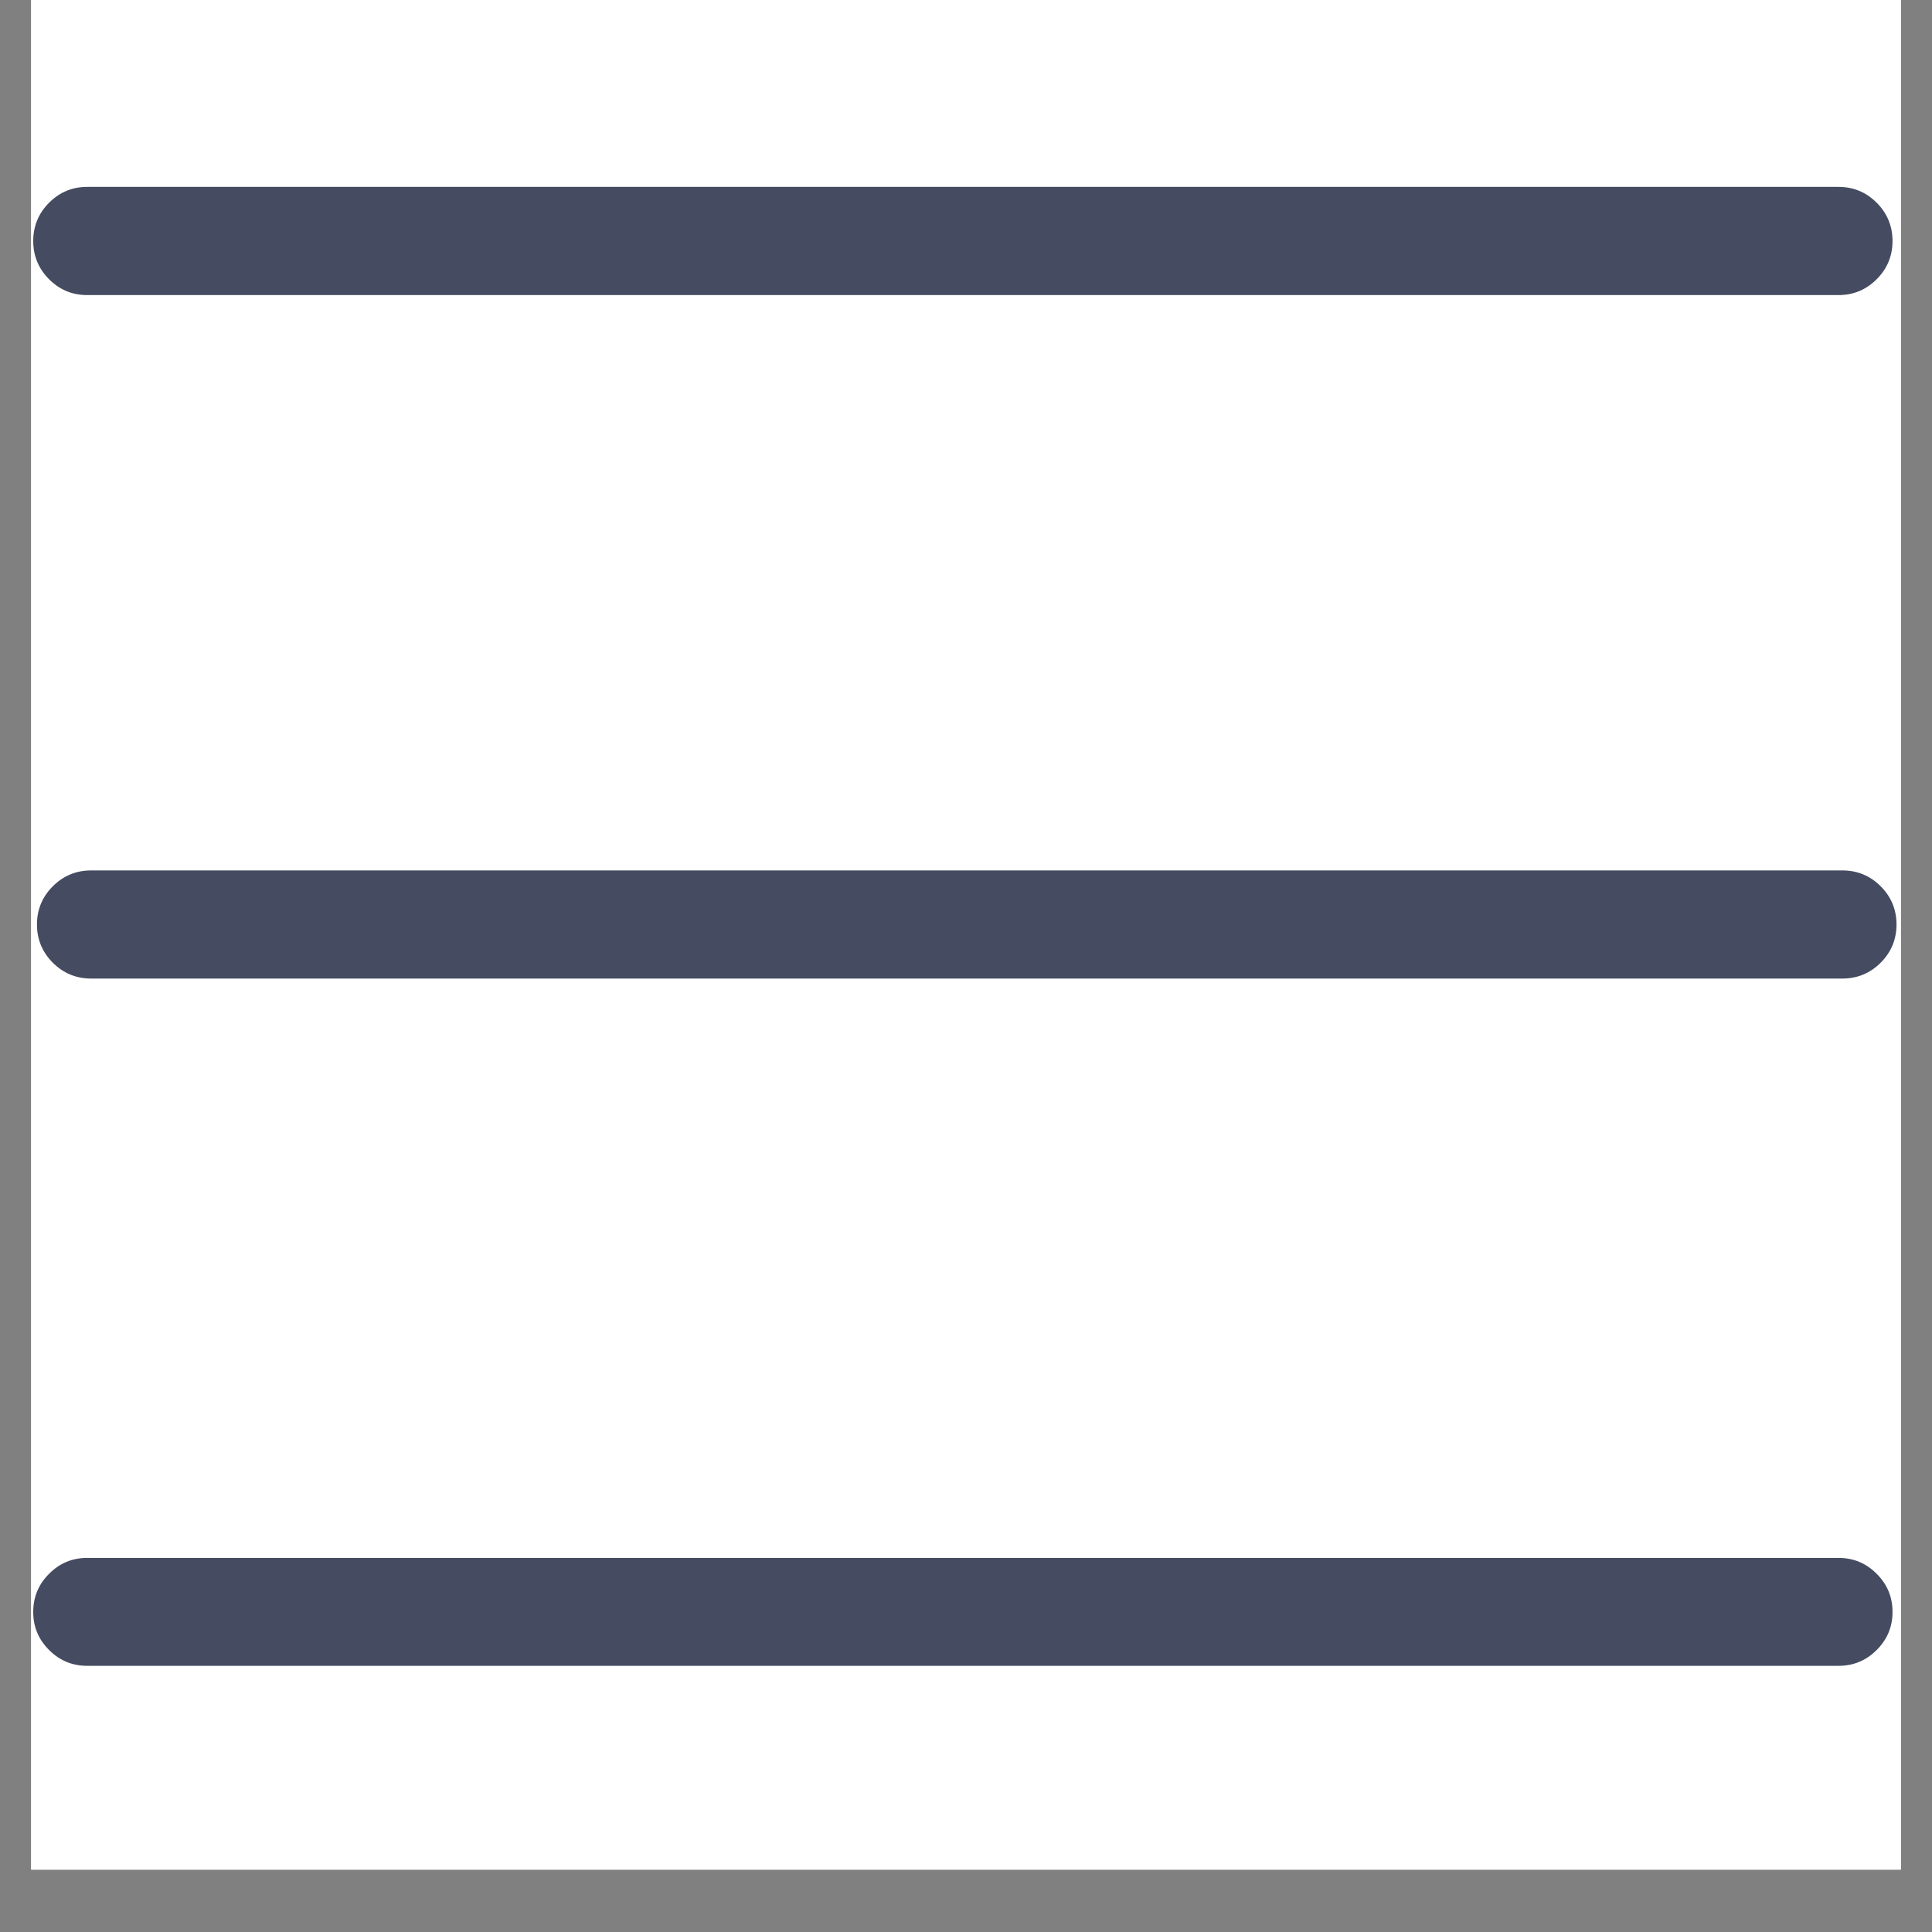
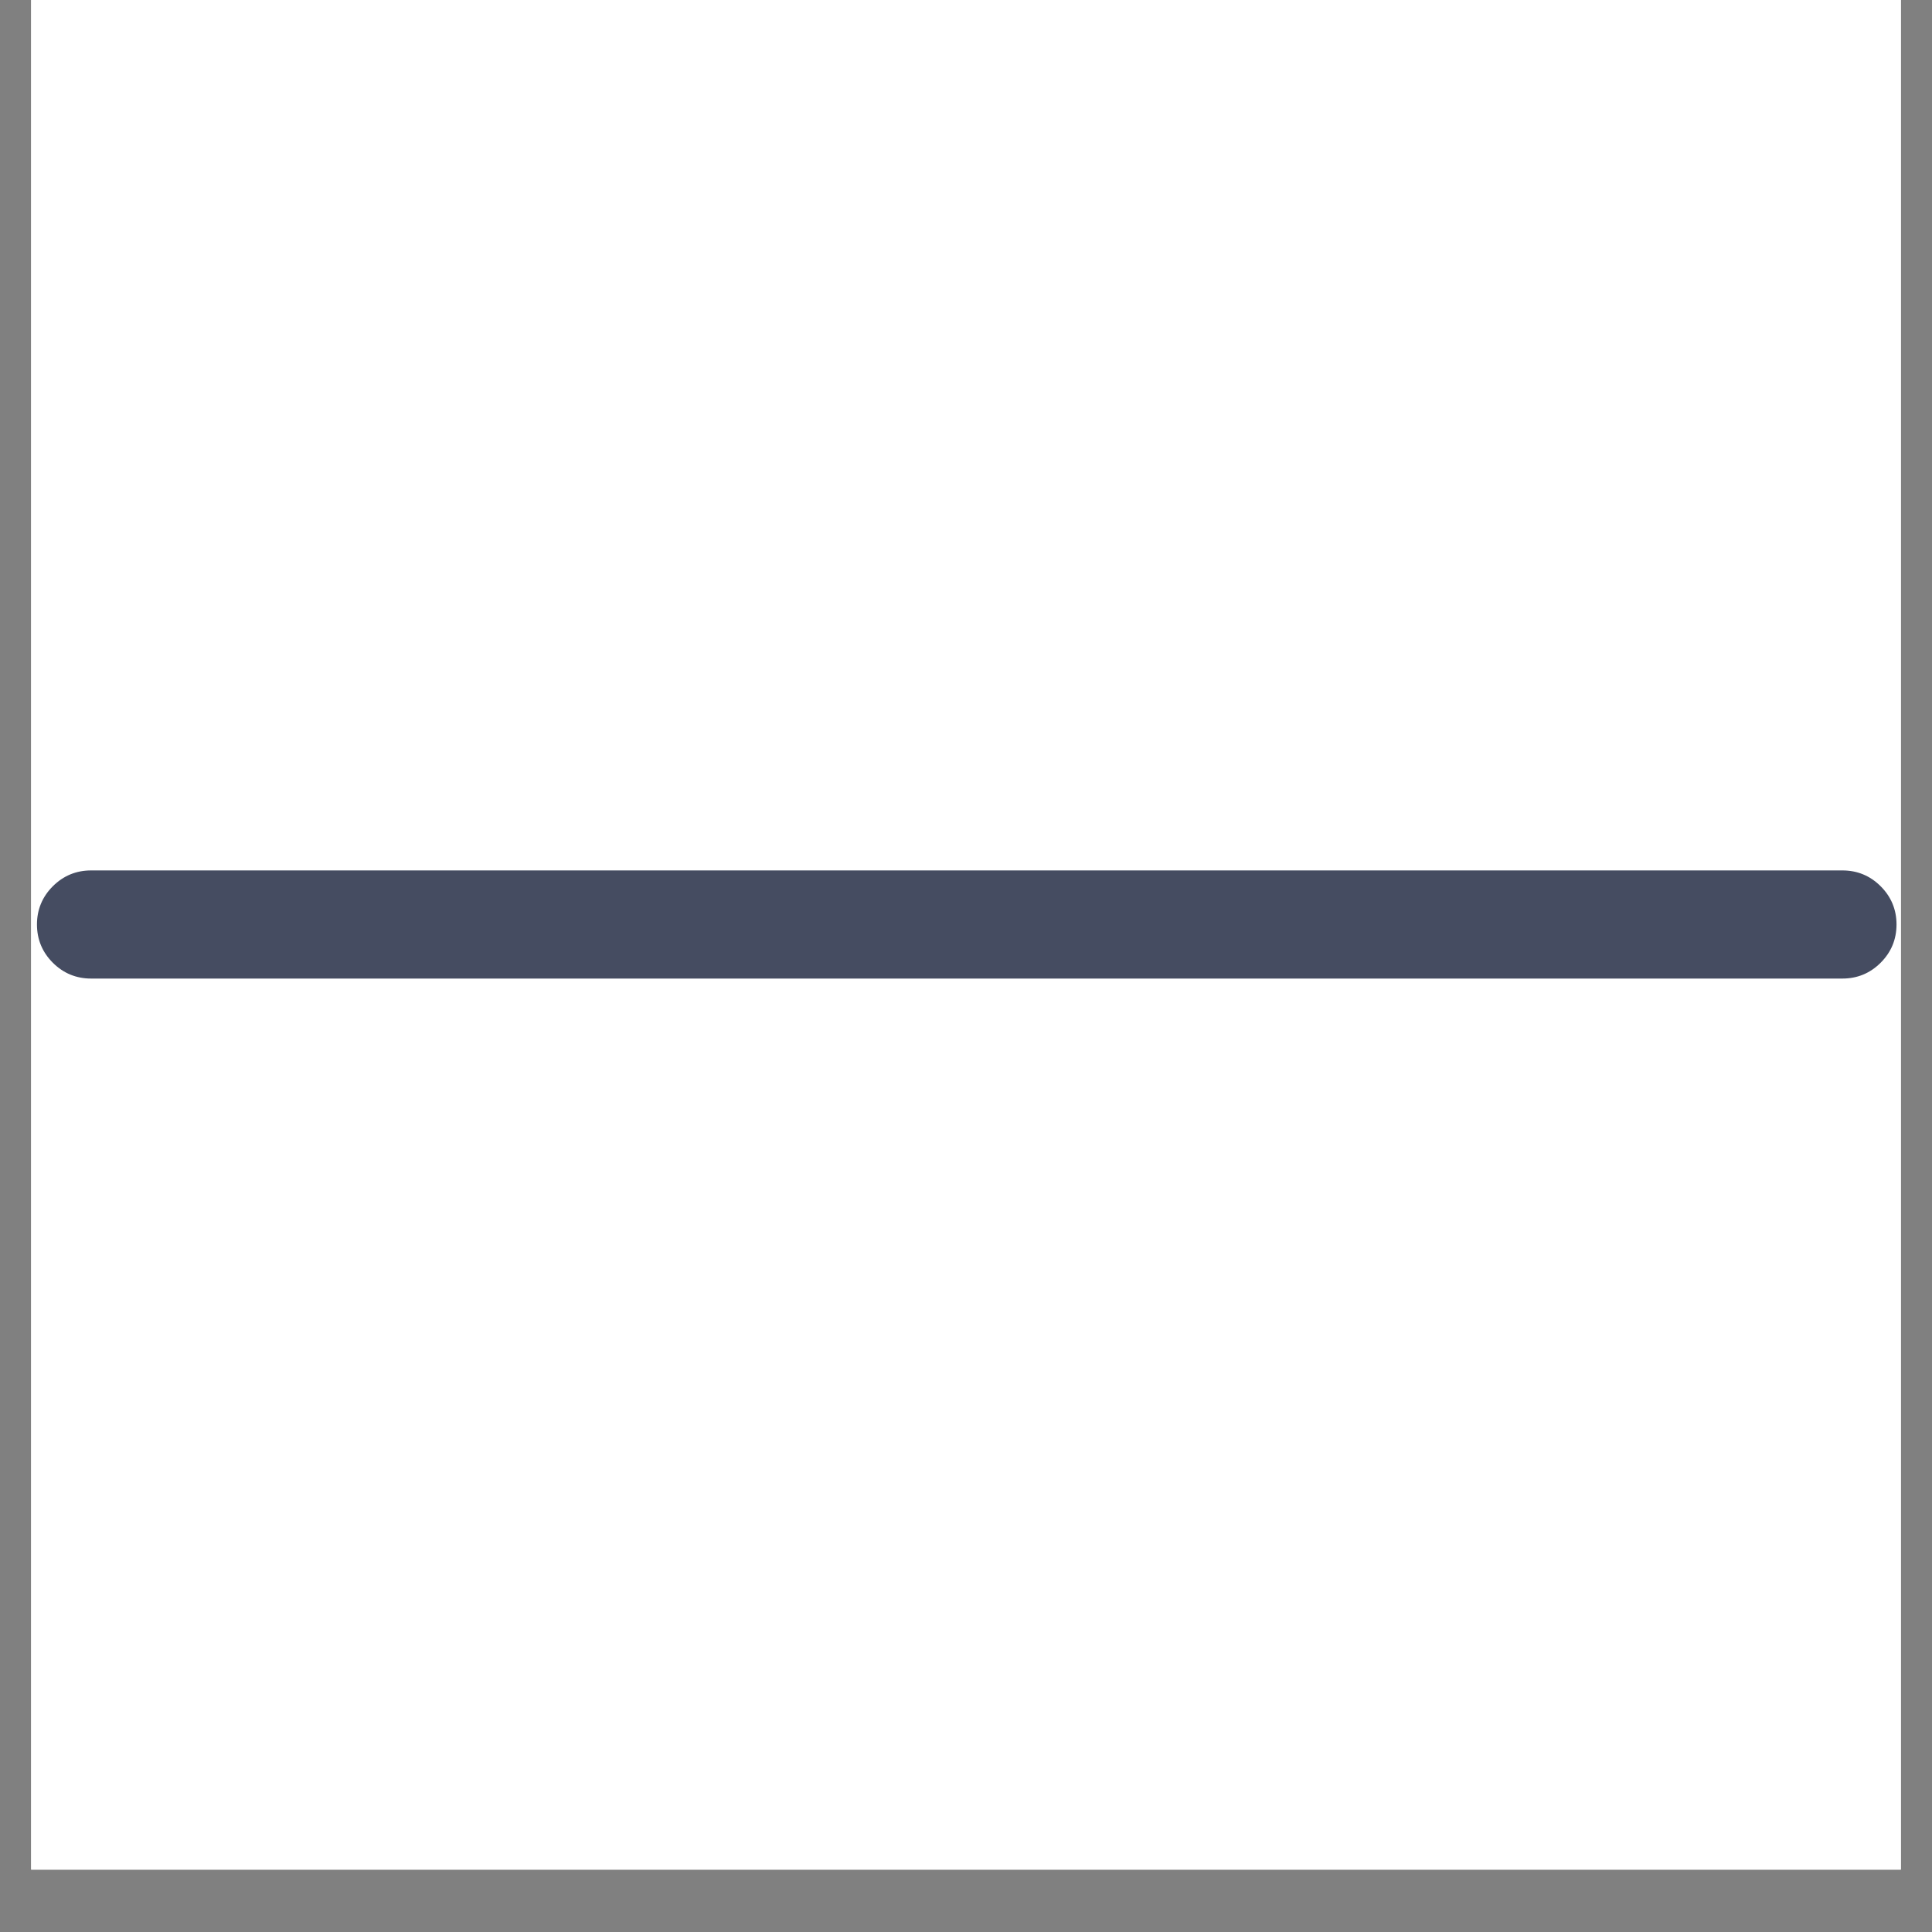
<svg xmlns="http://www.w3.org/2000/svg" width="40" zoomAndPan="magnify" viewBox="0 0 30 30" height="40" preserveAspectRatio="xMidYMid meet" version="1.0">
  <rect x="0" y="0" width="30" height="30" fill="#808080" stroke="none" />
  <defs>
    <clipPath id="6a696446d3">
      <path d="M 0.484 0 L 29.516 0 L 29.516 29.031 L 0.484 29.031 Z M 0.484 0 " clip-rule="nonzero" />
    </clipPath>
    <clipPath id="6cc2aeb559">
-       <path d="M 0.484 2.902 L 29.516 2.902 L 29.516 5 L 0.484 5 Z M 0.484 2.902 " clip-rule="nonzero" />
-     </clipPath>
+       </clipPath>
    <clipPath id="3aa043688b">
      <path d="M 0.484 13 L 29.516 13 L 29.516 16 L 0.484 16 Z M 0.484 13 " clip-rule="nonzero" />
    </clipPath>
    <clipPath id="0b06eee026">
      <path d="M 0.484 24 L 29.516 24 L 29.516 26 L 0.484 26 Z M 0.484 24 " clip-rule="nonzero" />
    </clipPath>
  </defs>
  <g clip-path="url(#6a696446d3)">
    <path fill="#ffffff" d="M 0.484 0 L 29.516 0 L 29.516 29.031 L 0.484 29.031 Z M 0.484 0 " fill-opacity="1" fill-rule="nonzero" />
    <path fill="#ffffff" d="M 0.484 0 L 29.516 0 L 29.516 29.031 L 0.484 29.031 Z M 0.484 0 " fill-opacity="1" fill-rule="nonzero" />
  </g>
  <g clip-path="url(#6cc2aeb559)">
-     <path fill="#454c61" d="M 28.547 4.582 L 1.355 4.582 C 1.121 4.582 0.926 4.5 0.762 4.336 C 0.598 4.172 0.516 3.973 0.516 3.742 C 0.516 3.512 0.598 3.312 0.762 3.148 C 0.926 2.984 1.121 2.902 1.355 2.902 L 28.547 2.902 C 28.781 2.902 28.977 2.984 29.141 3.148 C 29.305 3.312 29.387 3.512 29.387 3.742 C 29.387 3.973 29.305 4.172 29.141 4.336 C 28.977 4.5 28.781 4.582 28.547 4.582 Z M 28.547 4.582 " fill-opacity="1" fill-rule="nonzero" />
+     <path fill="#454c61" d="M 28.547 4.582 C 1.121 4.582 0.926 4.5 0.762 4.336 C 0.598 4.172 0.516 3.973 0.516 3.742 C 0.516 3.512 0.598 3.312 0.762 3.148 C 0.926 2.984 1.121 2.902 1.355 2.902 L 28.547 2.902 C 28.781 2.902 28.977 2.984 29.141 3.148 C 29.305 3.312 29.387 3.512 29.387 3.742 C 29.387 3.973 29.305 4.172 29.141 4.336 C 28.977 4.5 28.781 4.582 28.547 4.582 Z M 28.547 4.582 " fill-opacity="1" fill-rule="nonzero" />
  </g>
  <g clip-path="url(#3aa043688b)">
    <path fill="#454c61" d="M 28.609 15.195 L 1.414 15.195 C 1.184 15.195 0.984 15.113 0.82 14.949 C 0.656 14.785 0.574 14.586 0.574 14.355 C 0.574 14.125 0.656 13.926 0.82 13.762 C 0.984 13.598 1.184 13.516 1.414 13.516 L 28.609 13.516 C 28.84 13.516 29.039 13.598 29.203 13.762 C 29.367 13.926 29.449 14.125 29.449 14.355 C 29.449 14.586 29.367 14.785 29.203 14.949 C 29.039 15.113 28.84 15.195 28.609 15.195 Z M 28.609 15.195 " fill-opacity="1" fill-rule="nonzero" />
  </g>
  <g clip-path="url(#0b06eee026)">
-     <path fill="#454c61" d="M 28.547 25.867 L 1.355 25.867 C 1.121 25.867 0.926 25.785 0.762 25.621 C 0.598 25.457 0.516 25.262 0.516 25.031 C 0.516 24.797 0.598 24.602 0.762 24.438 C 0.926 24.273 1.121 24.191 1.355 24.191 L 28.547 24.191 C 28.781 24.191 28.977 24.273 29.141 24.438 C 29.305 24.602 29.387 24.797 29.387 25.031 C 29.387 25.262 29.305 25.457 29.141 25.621 C 28.977 25.785 28.781 25.867 28.547 25.867 Z M 28.547 25.867 " fill-opacity="1" fill-rule="nonzero" />
-   </g>
+     </g>
</svg>